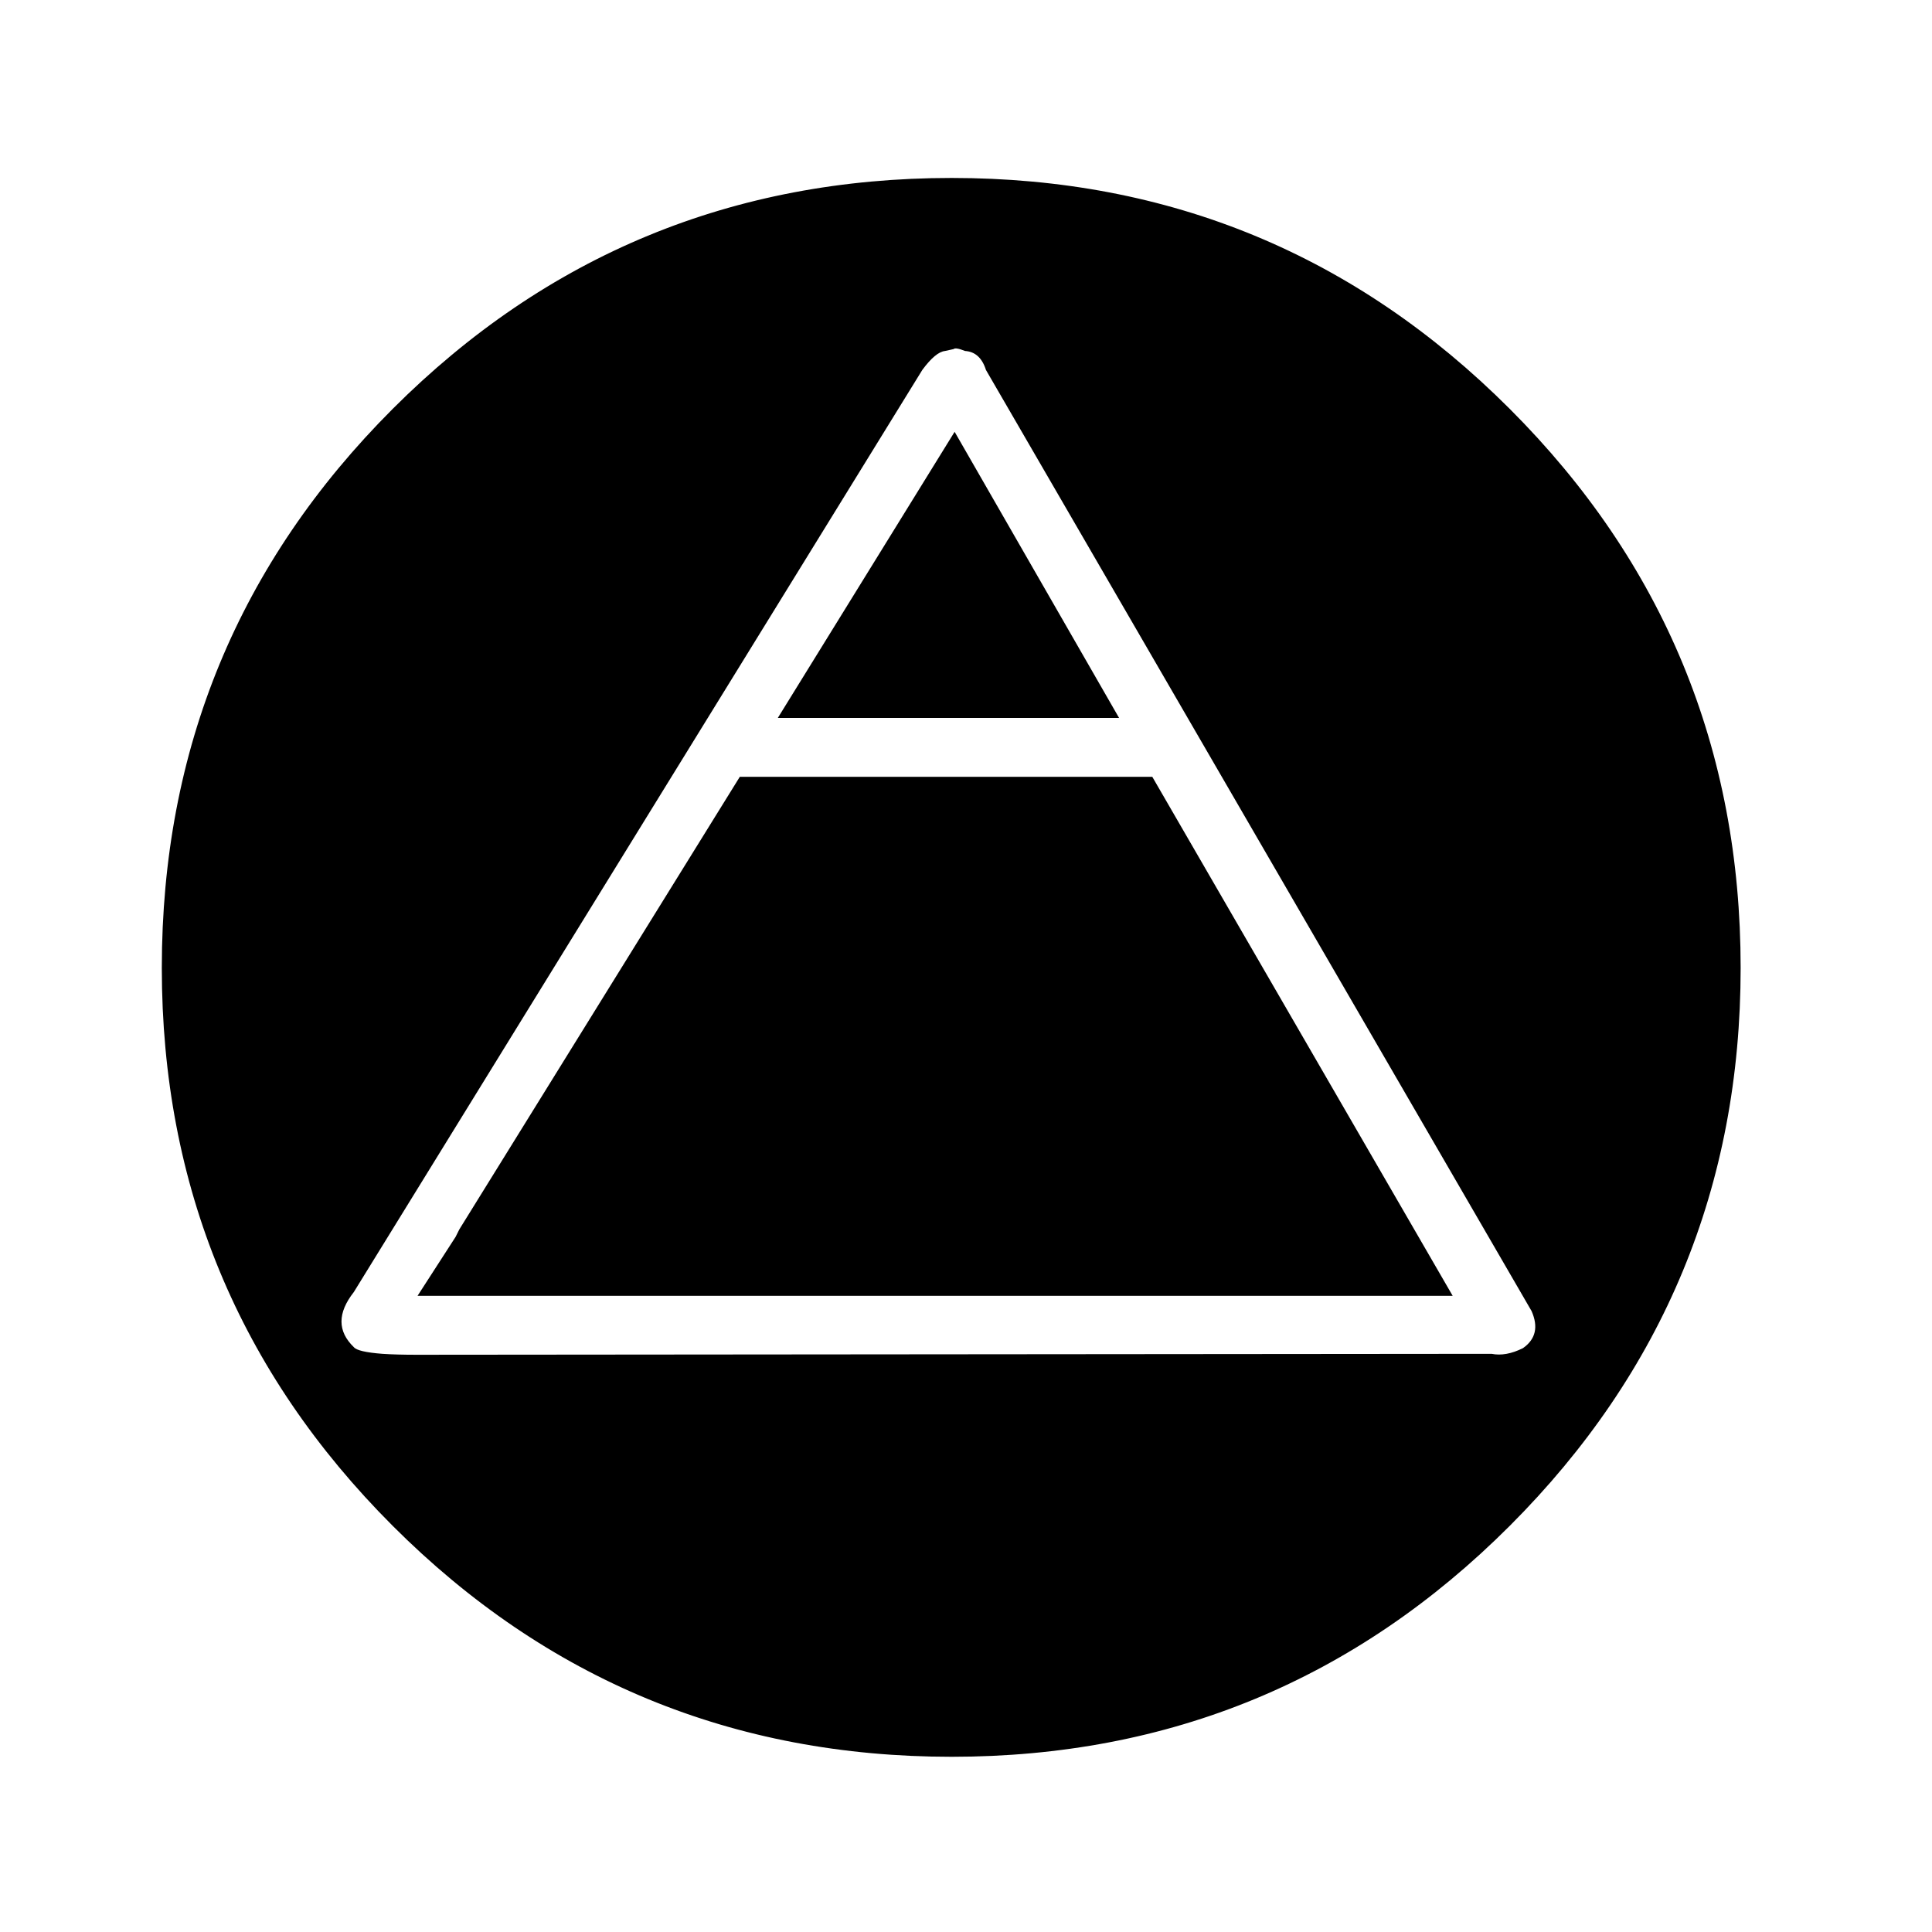
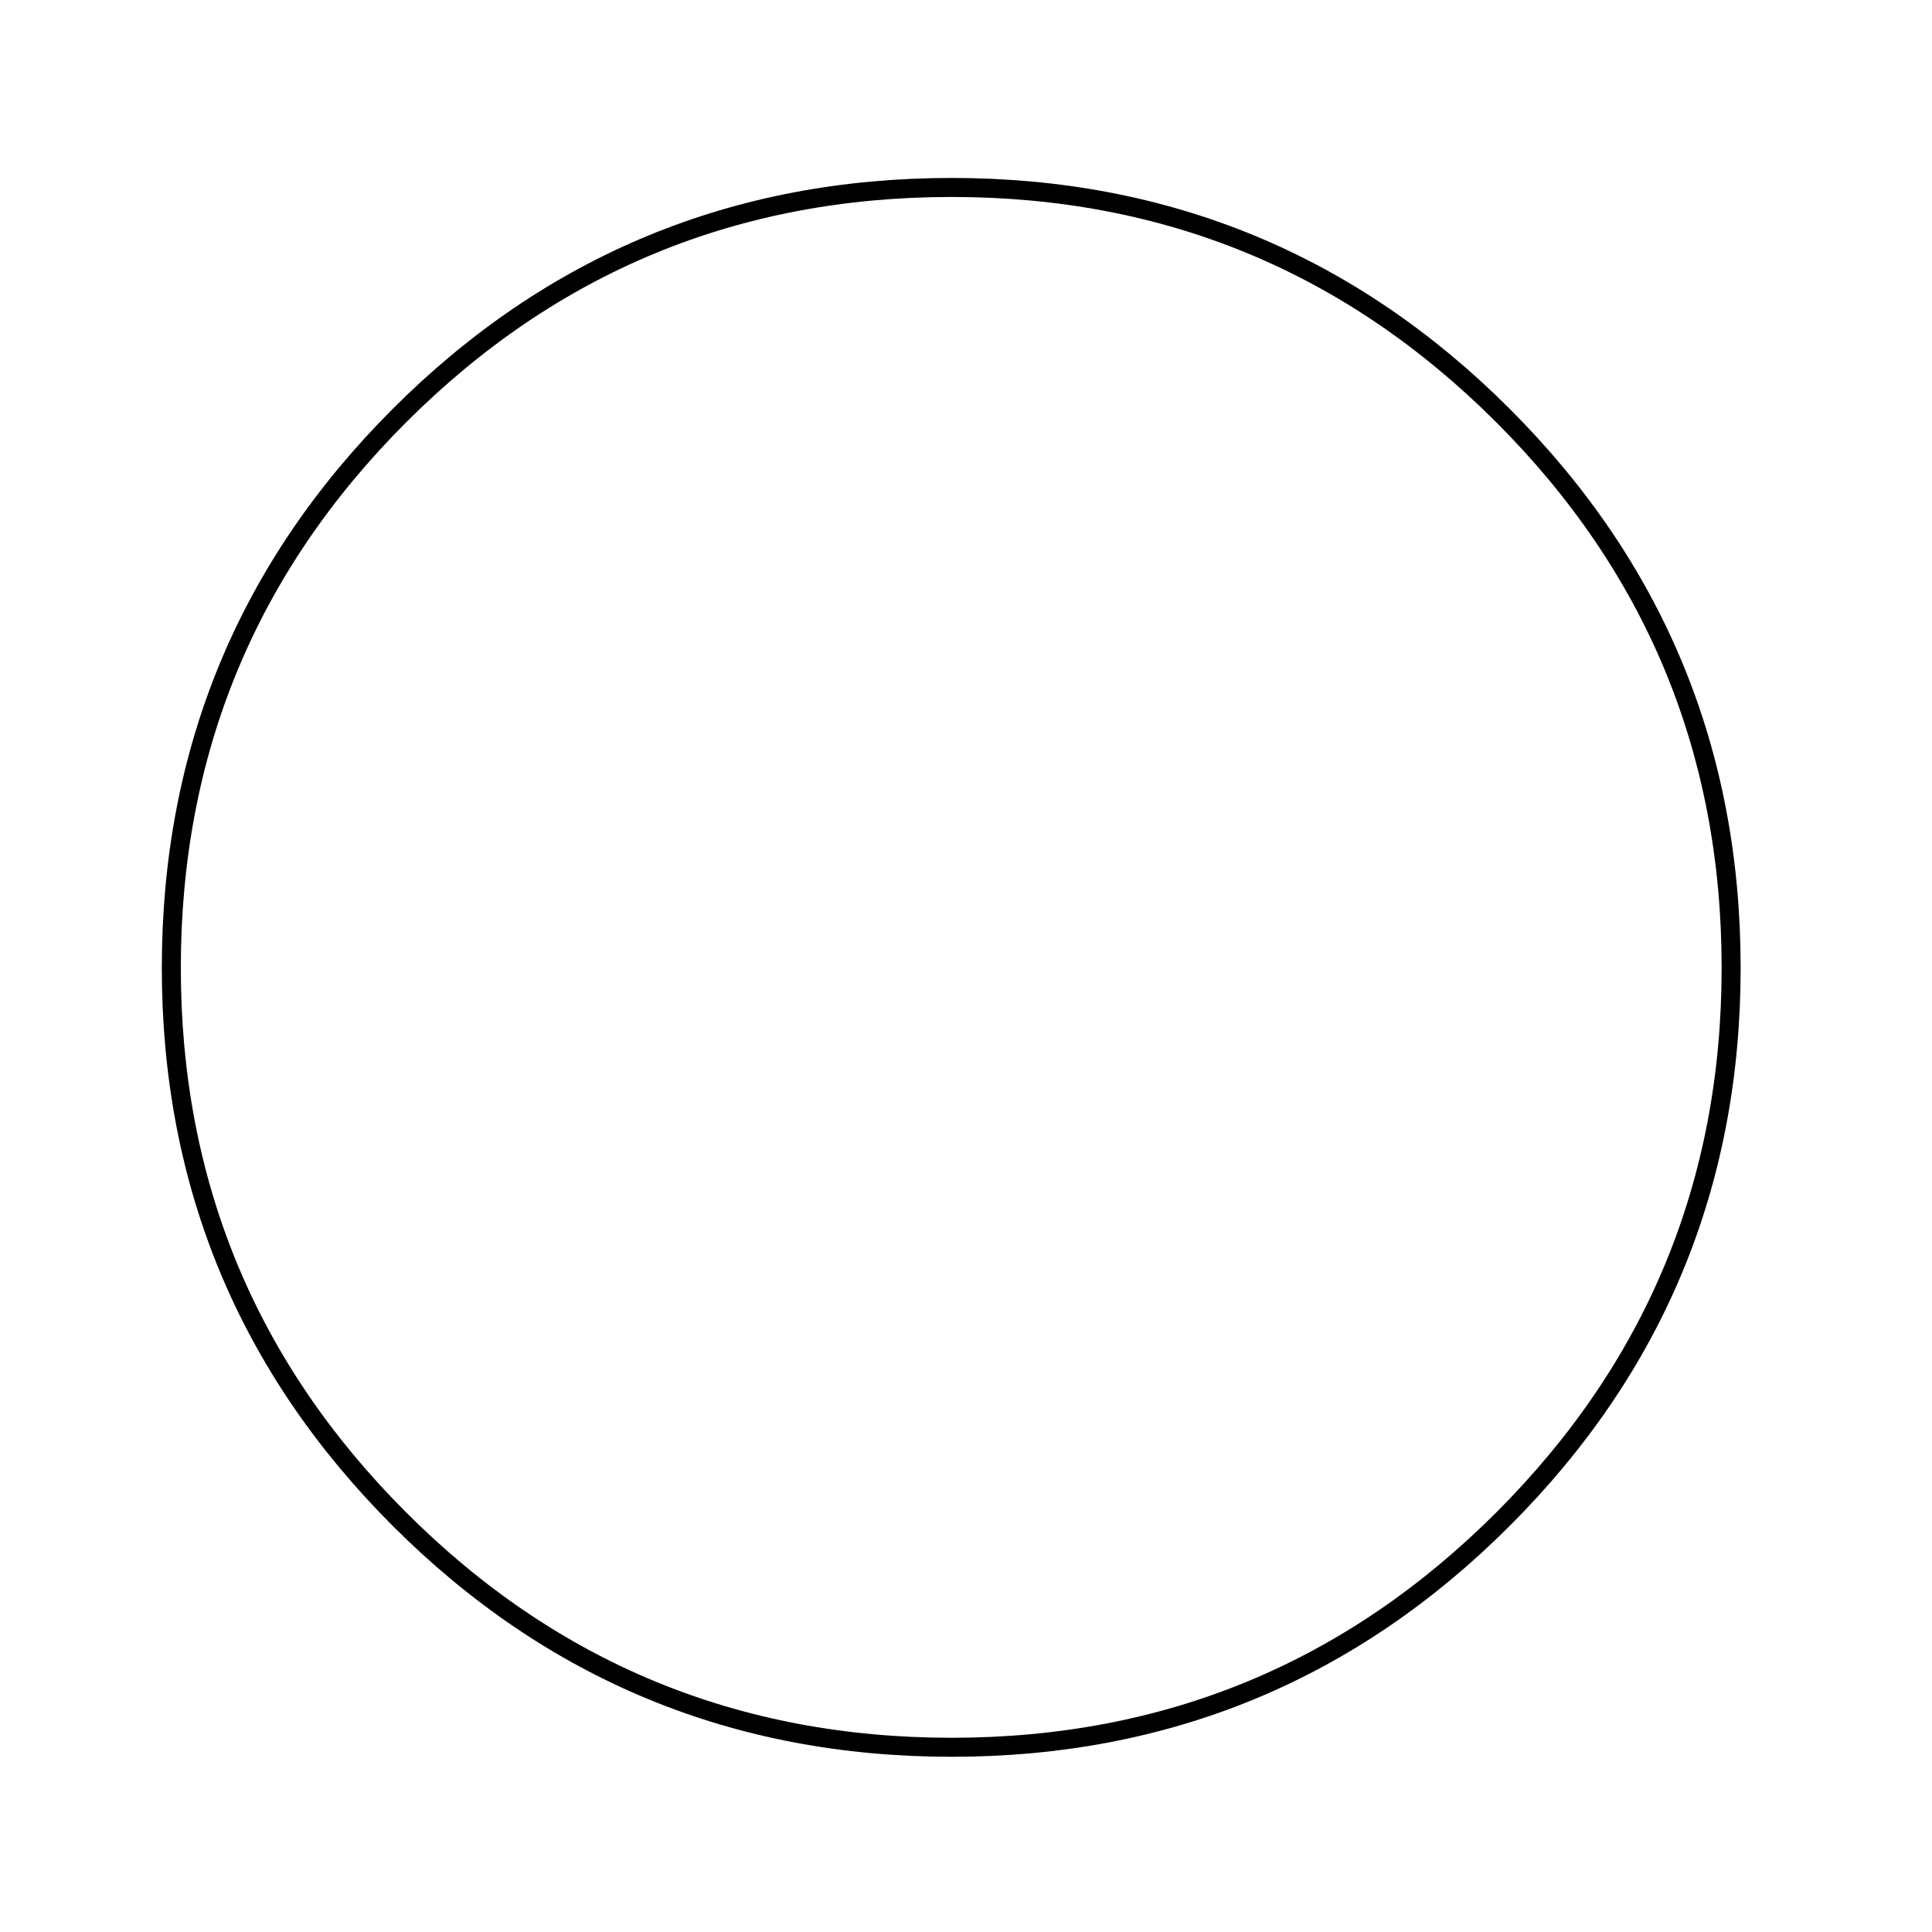
<svg xmlns="http://www.w3.org/2000/svg" width="800px" height="800px" version="1.1" viewBox="144 144 512 512">
-   <path d="m542.32 254.14c-40.305-40.305-89.008-60.457-146.11-60.457-57.266 0-106.05 20.152-146.36 60.457-40.305 40.305-60.457 89.09-60.457 146.36 0 57.098 20.152 105.8 60.457 146.1 40.305 40.305 89.09 60.457 146.36 60.457 57.098 0 105.8-20.152 146.11-60.457 40.305-40.305 60.457-89.004 60.457-146.1 0-57.27-20.152-106.05-60.457-146.36m-153.91-12.09c2.352-3.191 4.367-4.871 6.047-5.039l2.266-0.504c0.336-0.336 1.344-0.168 3.023 0.504 2.688 0.168 4.535 1.848 5.543 5.039l144.59 249.39c1.848 4.195 1.09 7.473-2.269 9.824-3.019 1.512-5.793 2.016-8.312 1.512l-284.9 0.25c-3.527 0-6.551-0.082-9.07-0.25-4.367-0.336-6.883-0.926-7.555-1.766-4.367-4.199-4.367-9.066 0-14.609l150.64-244.35m-123.68 229.74-10.078 15.617h274.32l-79.602-137.54h-109.32l-74.312 119.91-1.008 2.016m175.83-137.54-43.578-75.82-46.855 75.82z" />
  <path transform="matrix(5.038 0 0 5.038 148.09 148.09)" d="m8.2 50.1c0-11.367 4-21.051 12-29.051 8-8 17.683-12 29.05-12 11.333 0 21 4 29 12s12 17.683 12 29.051c0 11.333-4 20.999-12 28.999-8 8-17.667 12-29 12-11.367 0-21.05-4-29.05-12-8-8-12-17.666-12-28.999zm0 0" fill="none" stroke="#000000" stroke-linecap="round" stroke-linejoin="round" />
</svg>